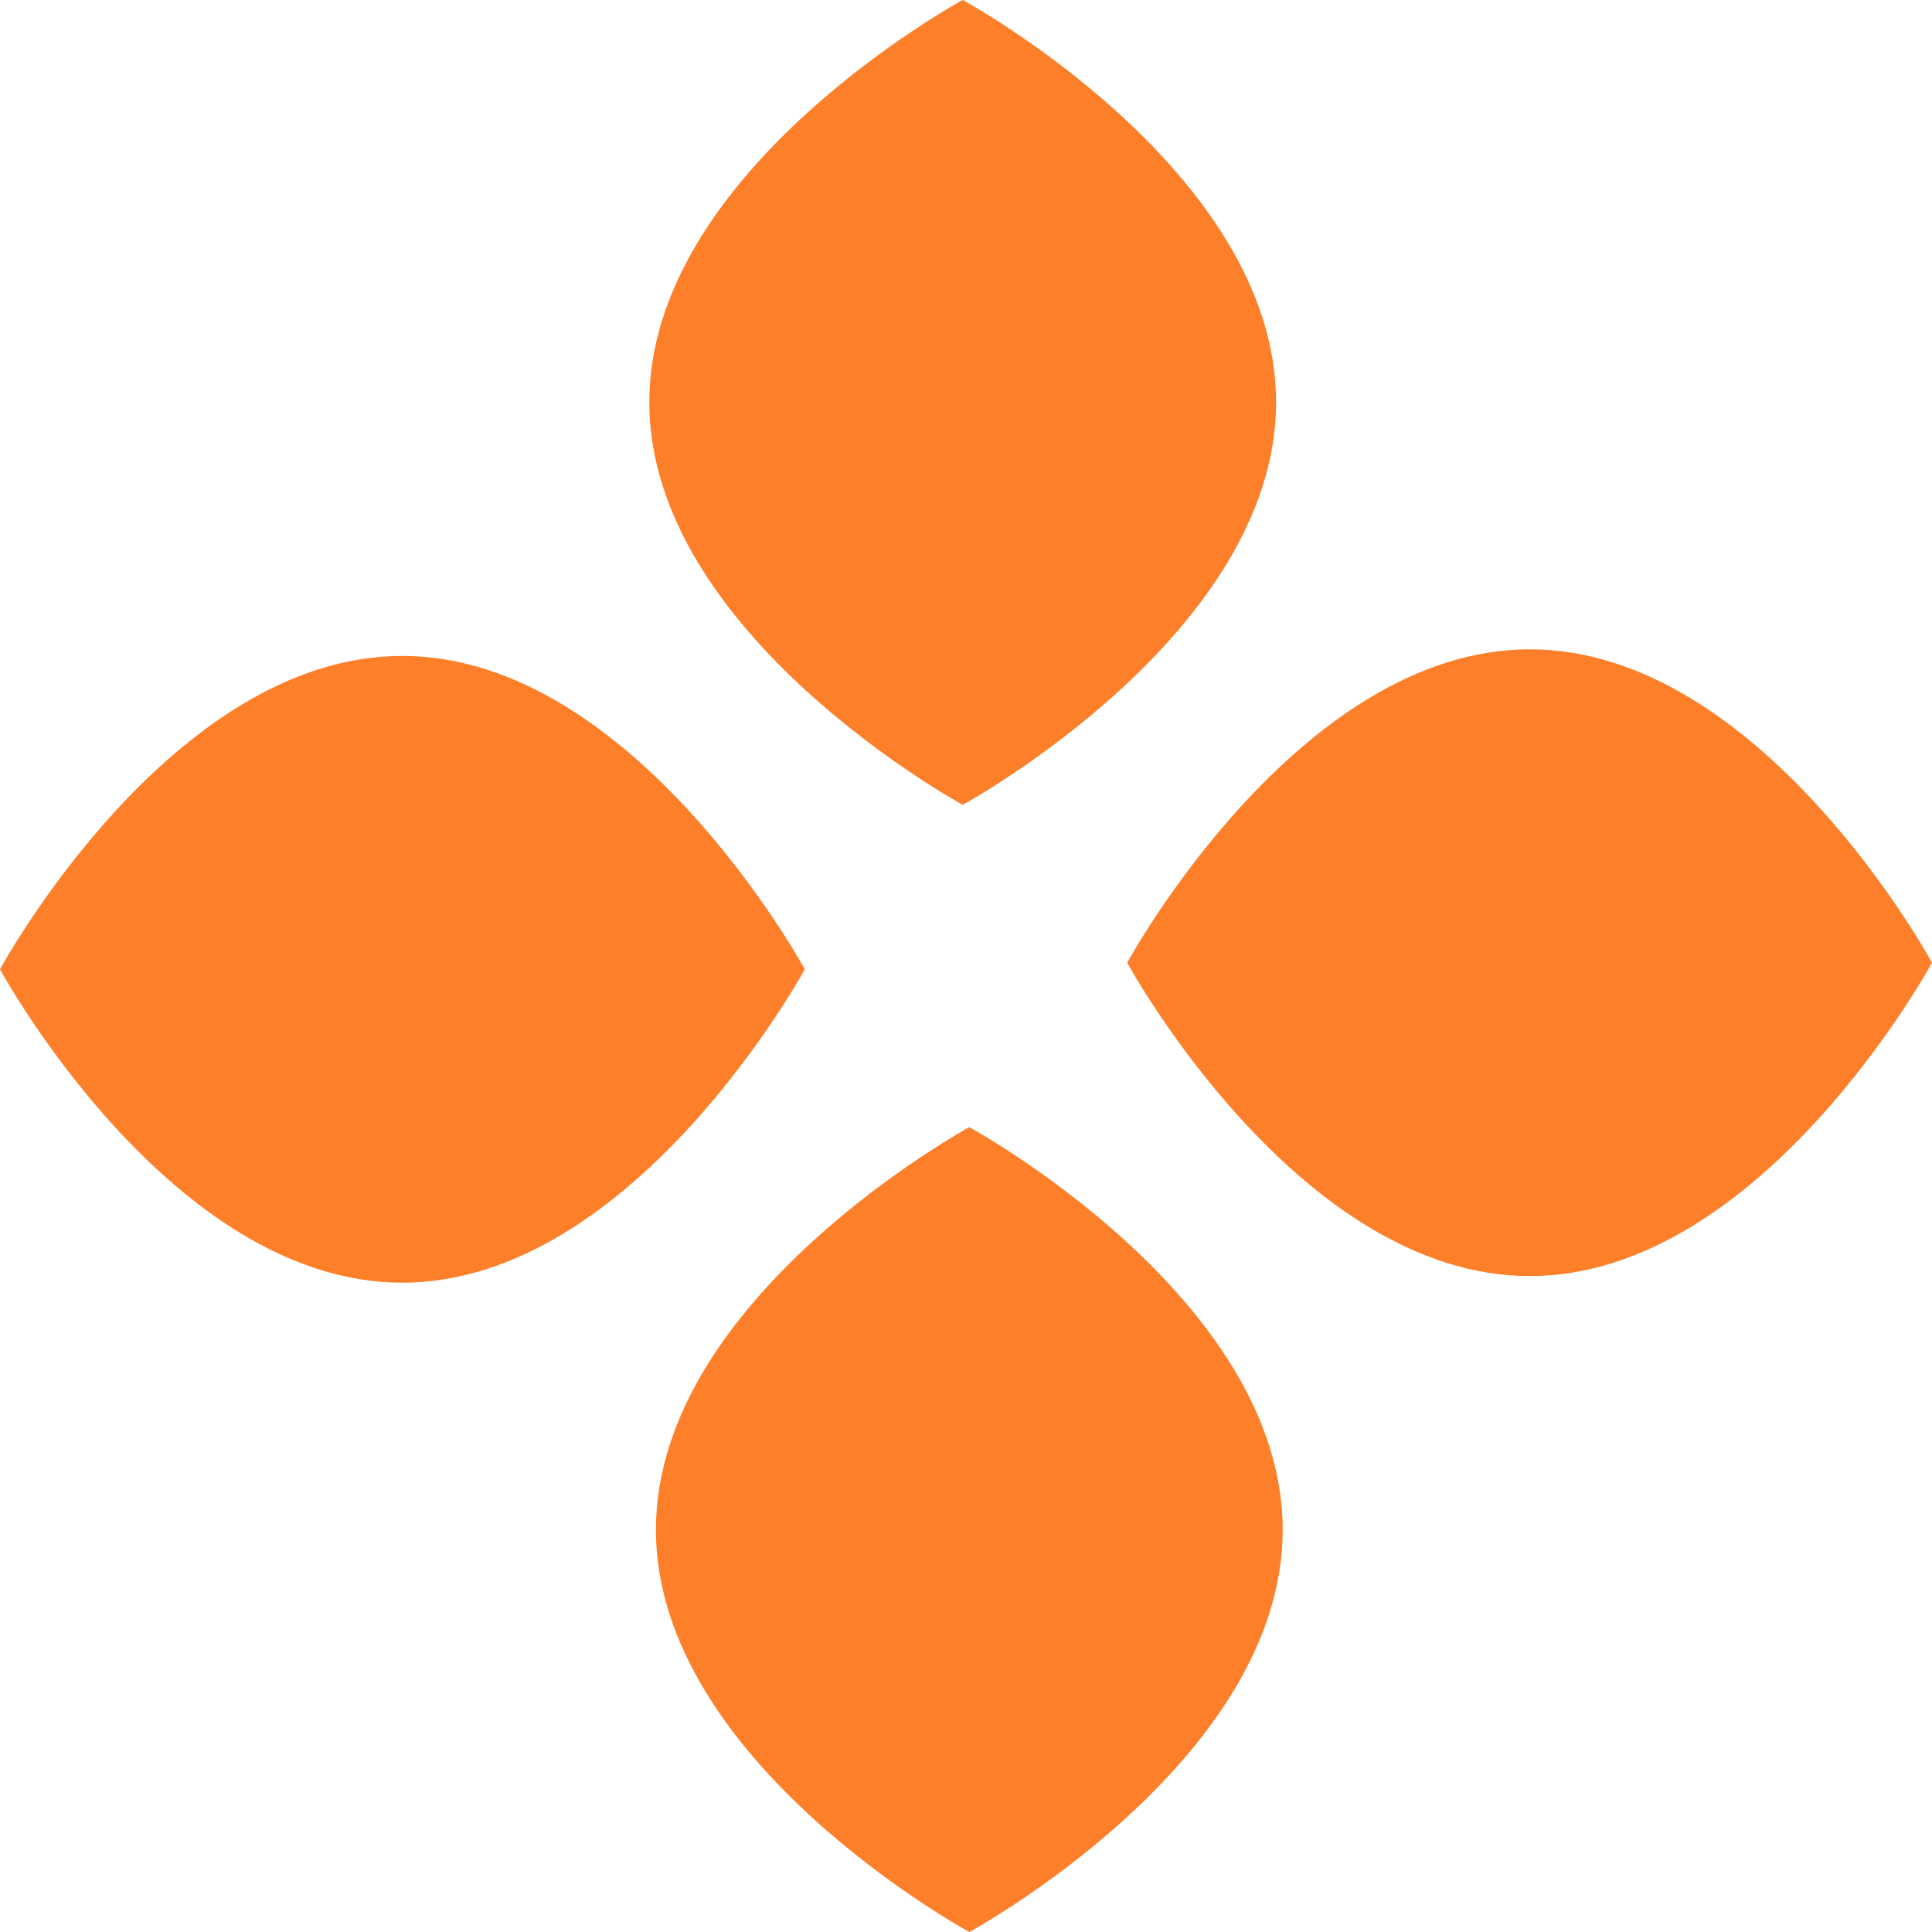
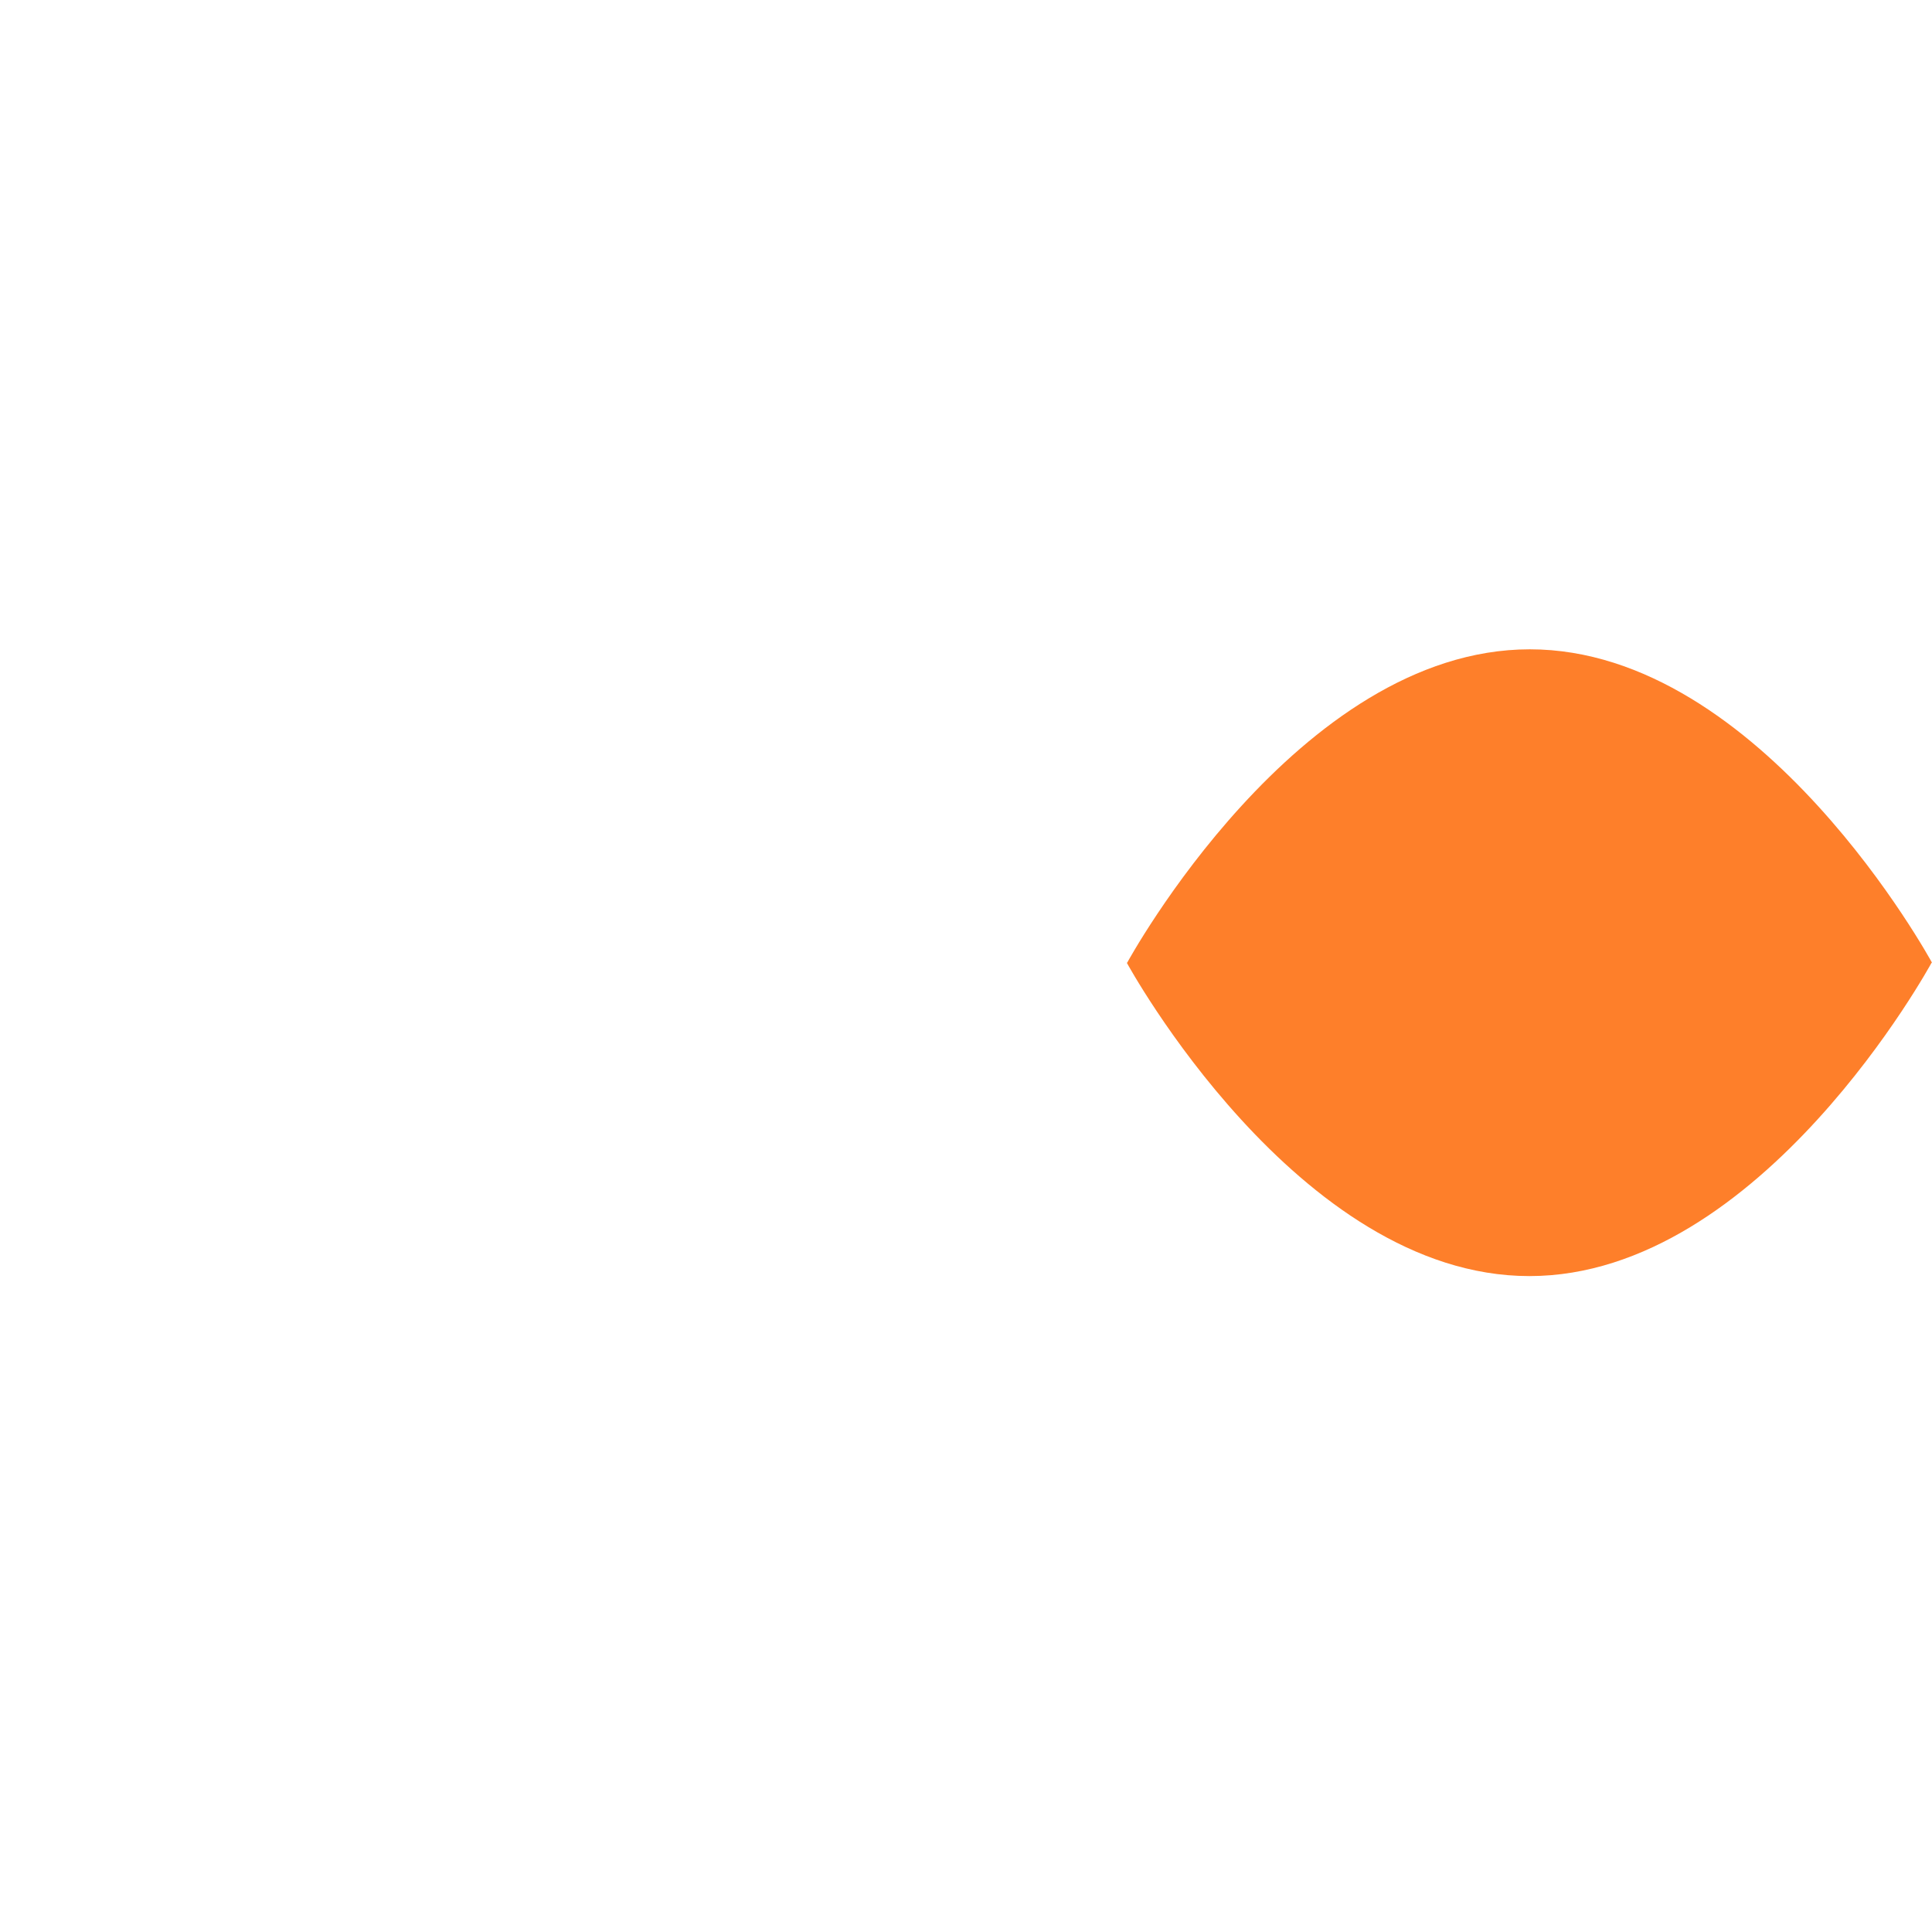
<svg xmlns="http://www.w3.org/2000/svg" id="_图层_1" data-name="图层 1" viewBox="0 0 333.46 333.46">
  <defs>
    <style>
      .cls-1 {
        fill: #fe7f2a;
      }
    </style>
  </defs>
-   <path class="cls-1" d="M166.16,0s-54.09,29.33-54.09,69.42,54.09,69.49,54.09,69.49v-.07s0,.07,0,.07c0,0,54.09-29.4,54.09-69.49S166.16,0,166.16,0Z" />
-   <path class="cls-1" d="M0,167.3s29.33,54.09,69.42,54.09,69.49-54.09,69.49-54.09h-.07s.07,0,.07,0c0,0-29.4-54.09-69.49-54.09-40.09,0-69.42,54.09-69.42,54.09Z" />
-   <path class="cls-1" d="M167.3,333.46s54.09-29.33,54.09-69.42c0-40.09-54.09-69.49-54.09-69.49v.07s0-.07,0-.07c0,0-54.09,29.4-54.09,69.49,0,40.09,54.09,69.42,54.09,69.42Z" />
-   <path class="cls-1" d="M333.46,166.16s-29.33-54.09-69.42-54.09c-40.09,0-69.49,54.09-69.49,54.09h.07s-.07,0-.07,0c0,0,29.4,54.09,69.49,54.09,40.09,0,69.42-54.09,69.42-54.09Z" />
+   <path class="cls-1" d="M333.46,166.16s-29.33-54.09-69.42-54.09c-40.09,0-69.49,54.09-69.49,54.09s-.07,0-.07,0c0,0,29.4,54.09,69.49,54.09,40.09,0,69.42-54.09,69.42-54.09Z" />
</svg>